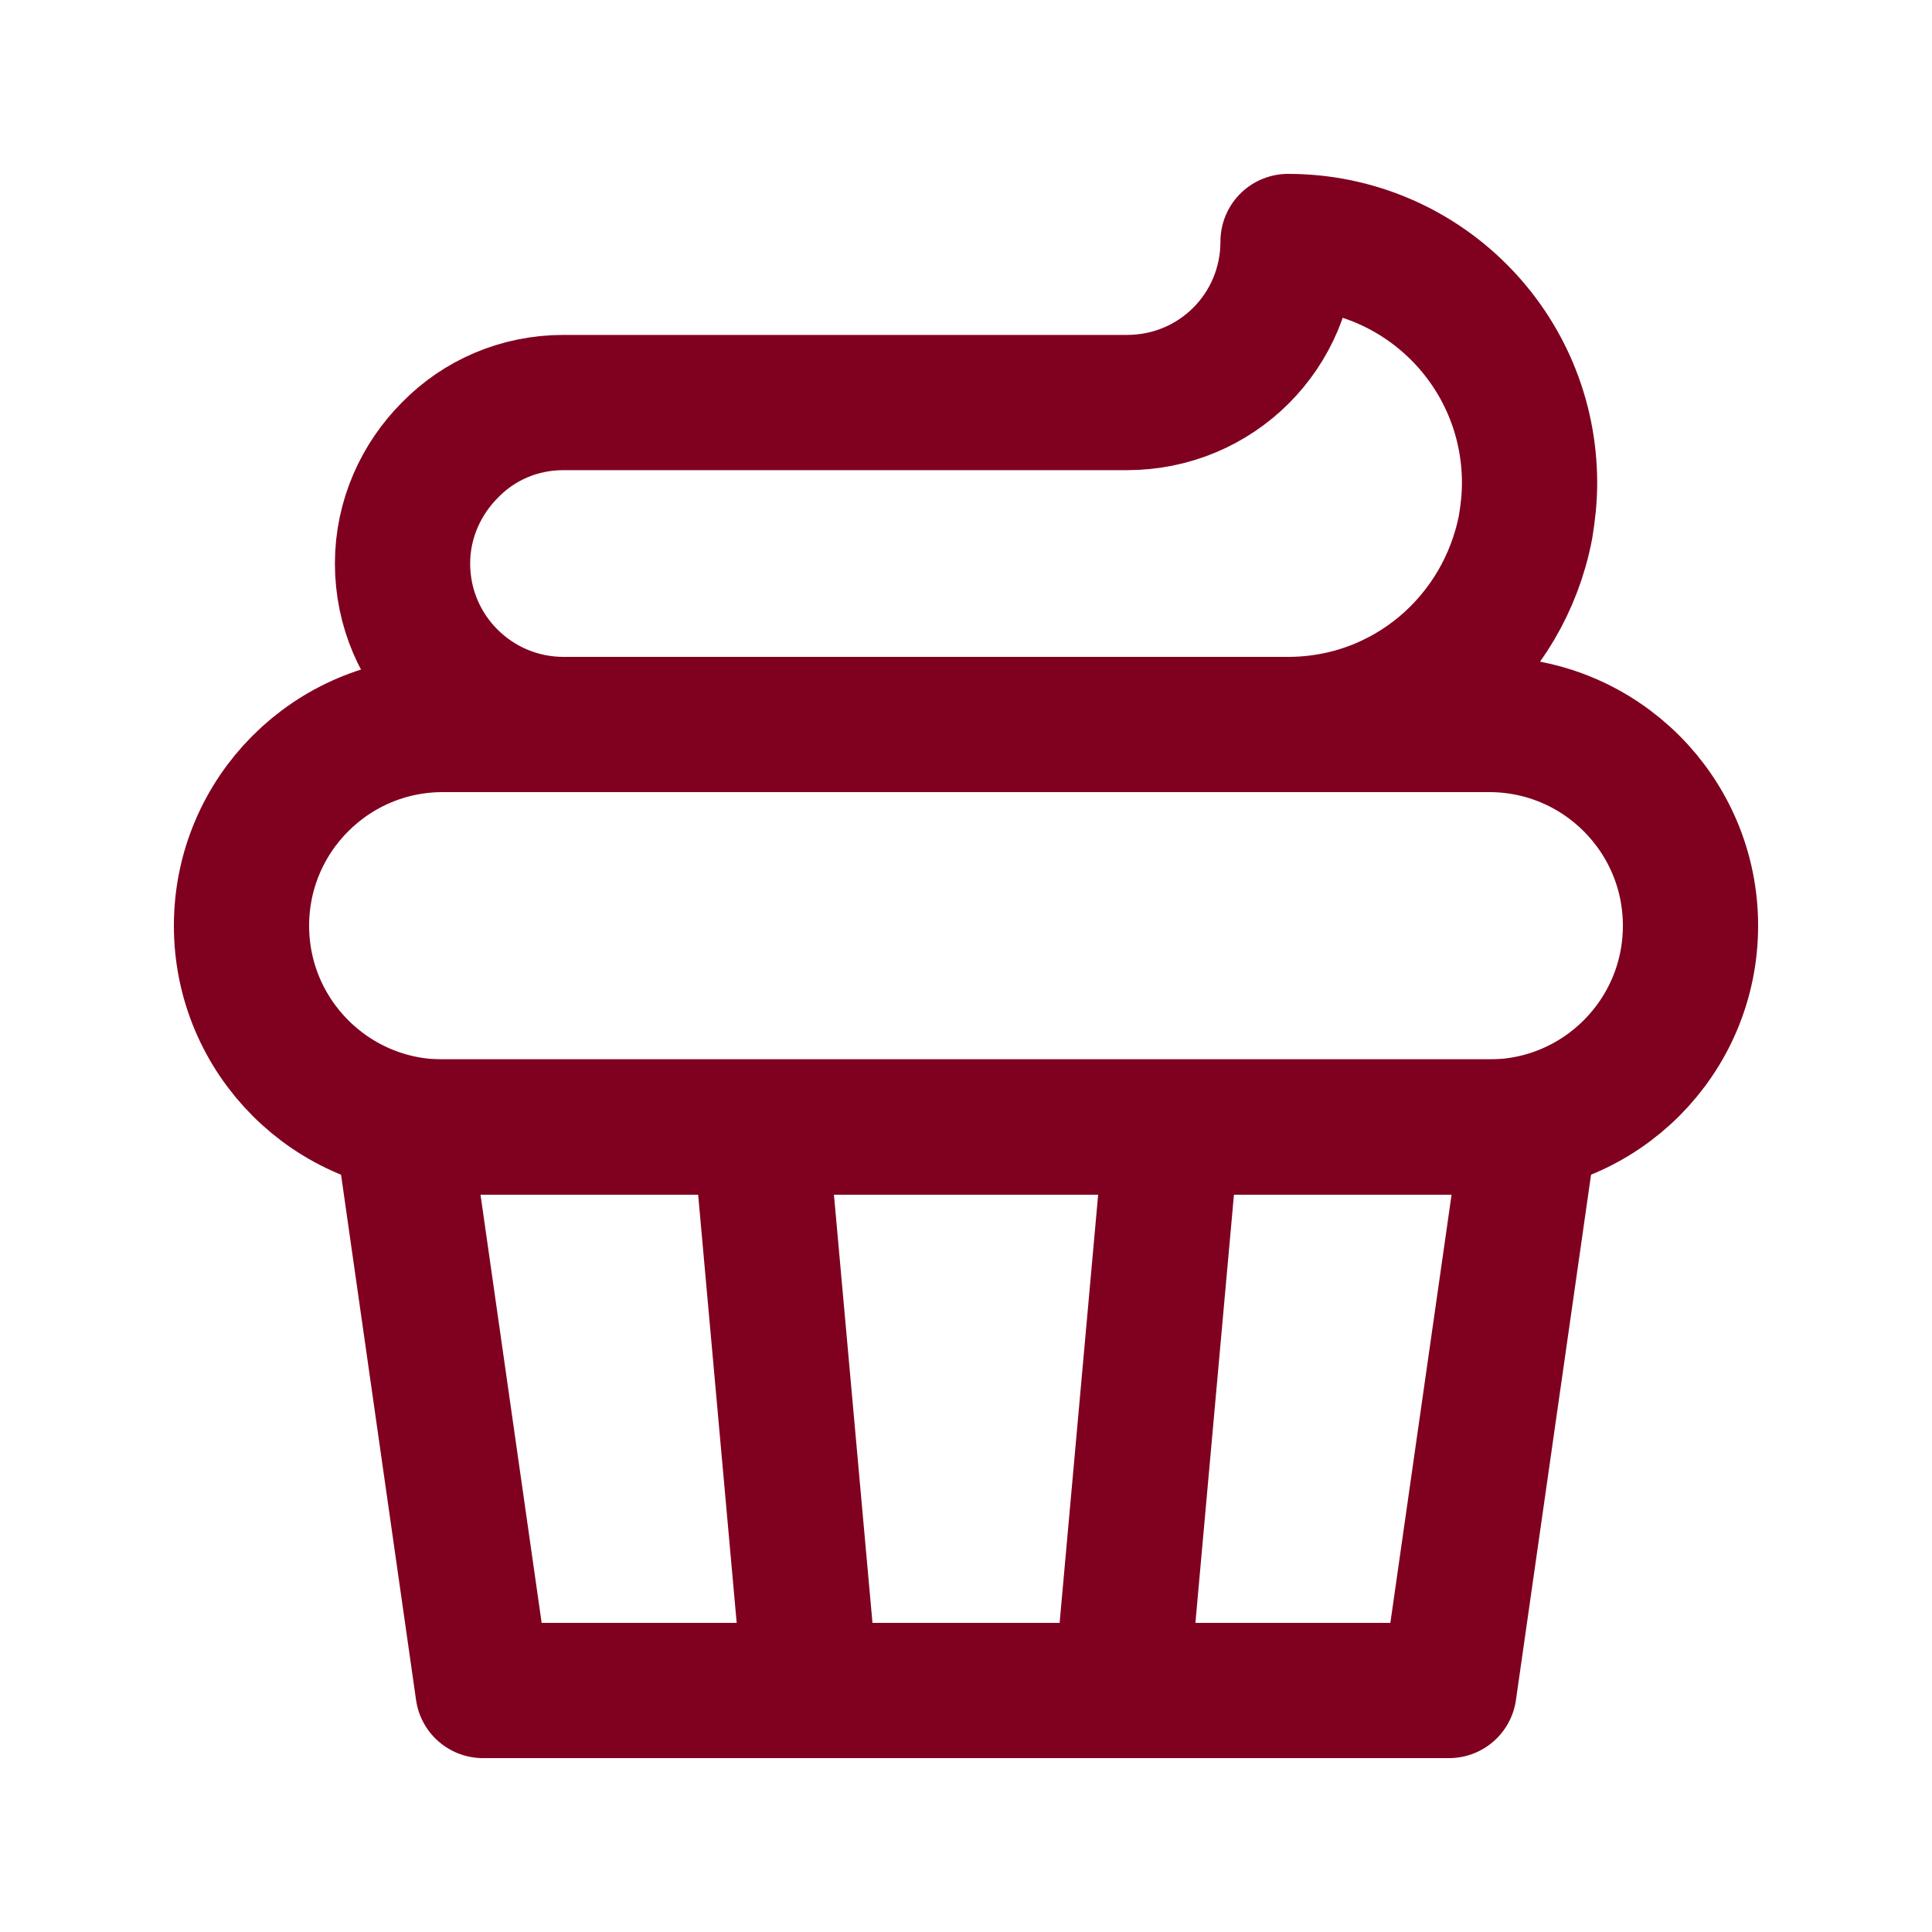
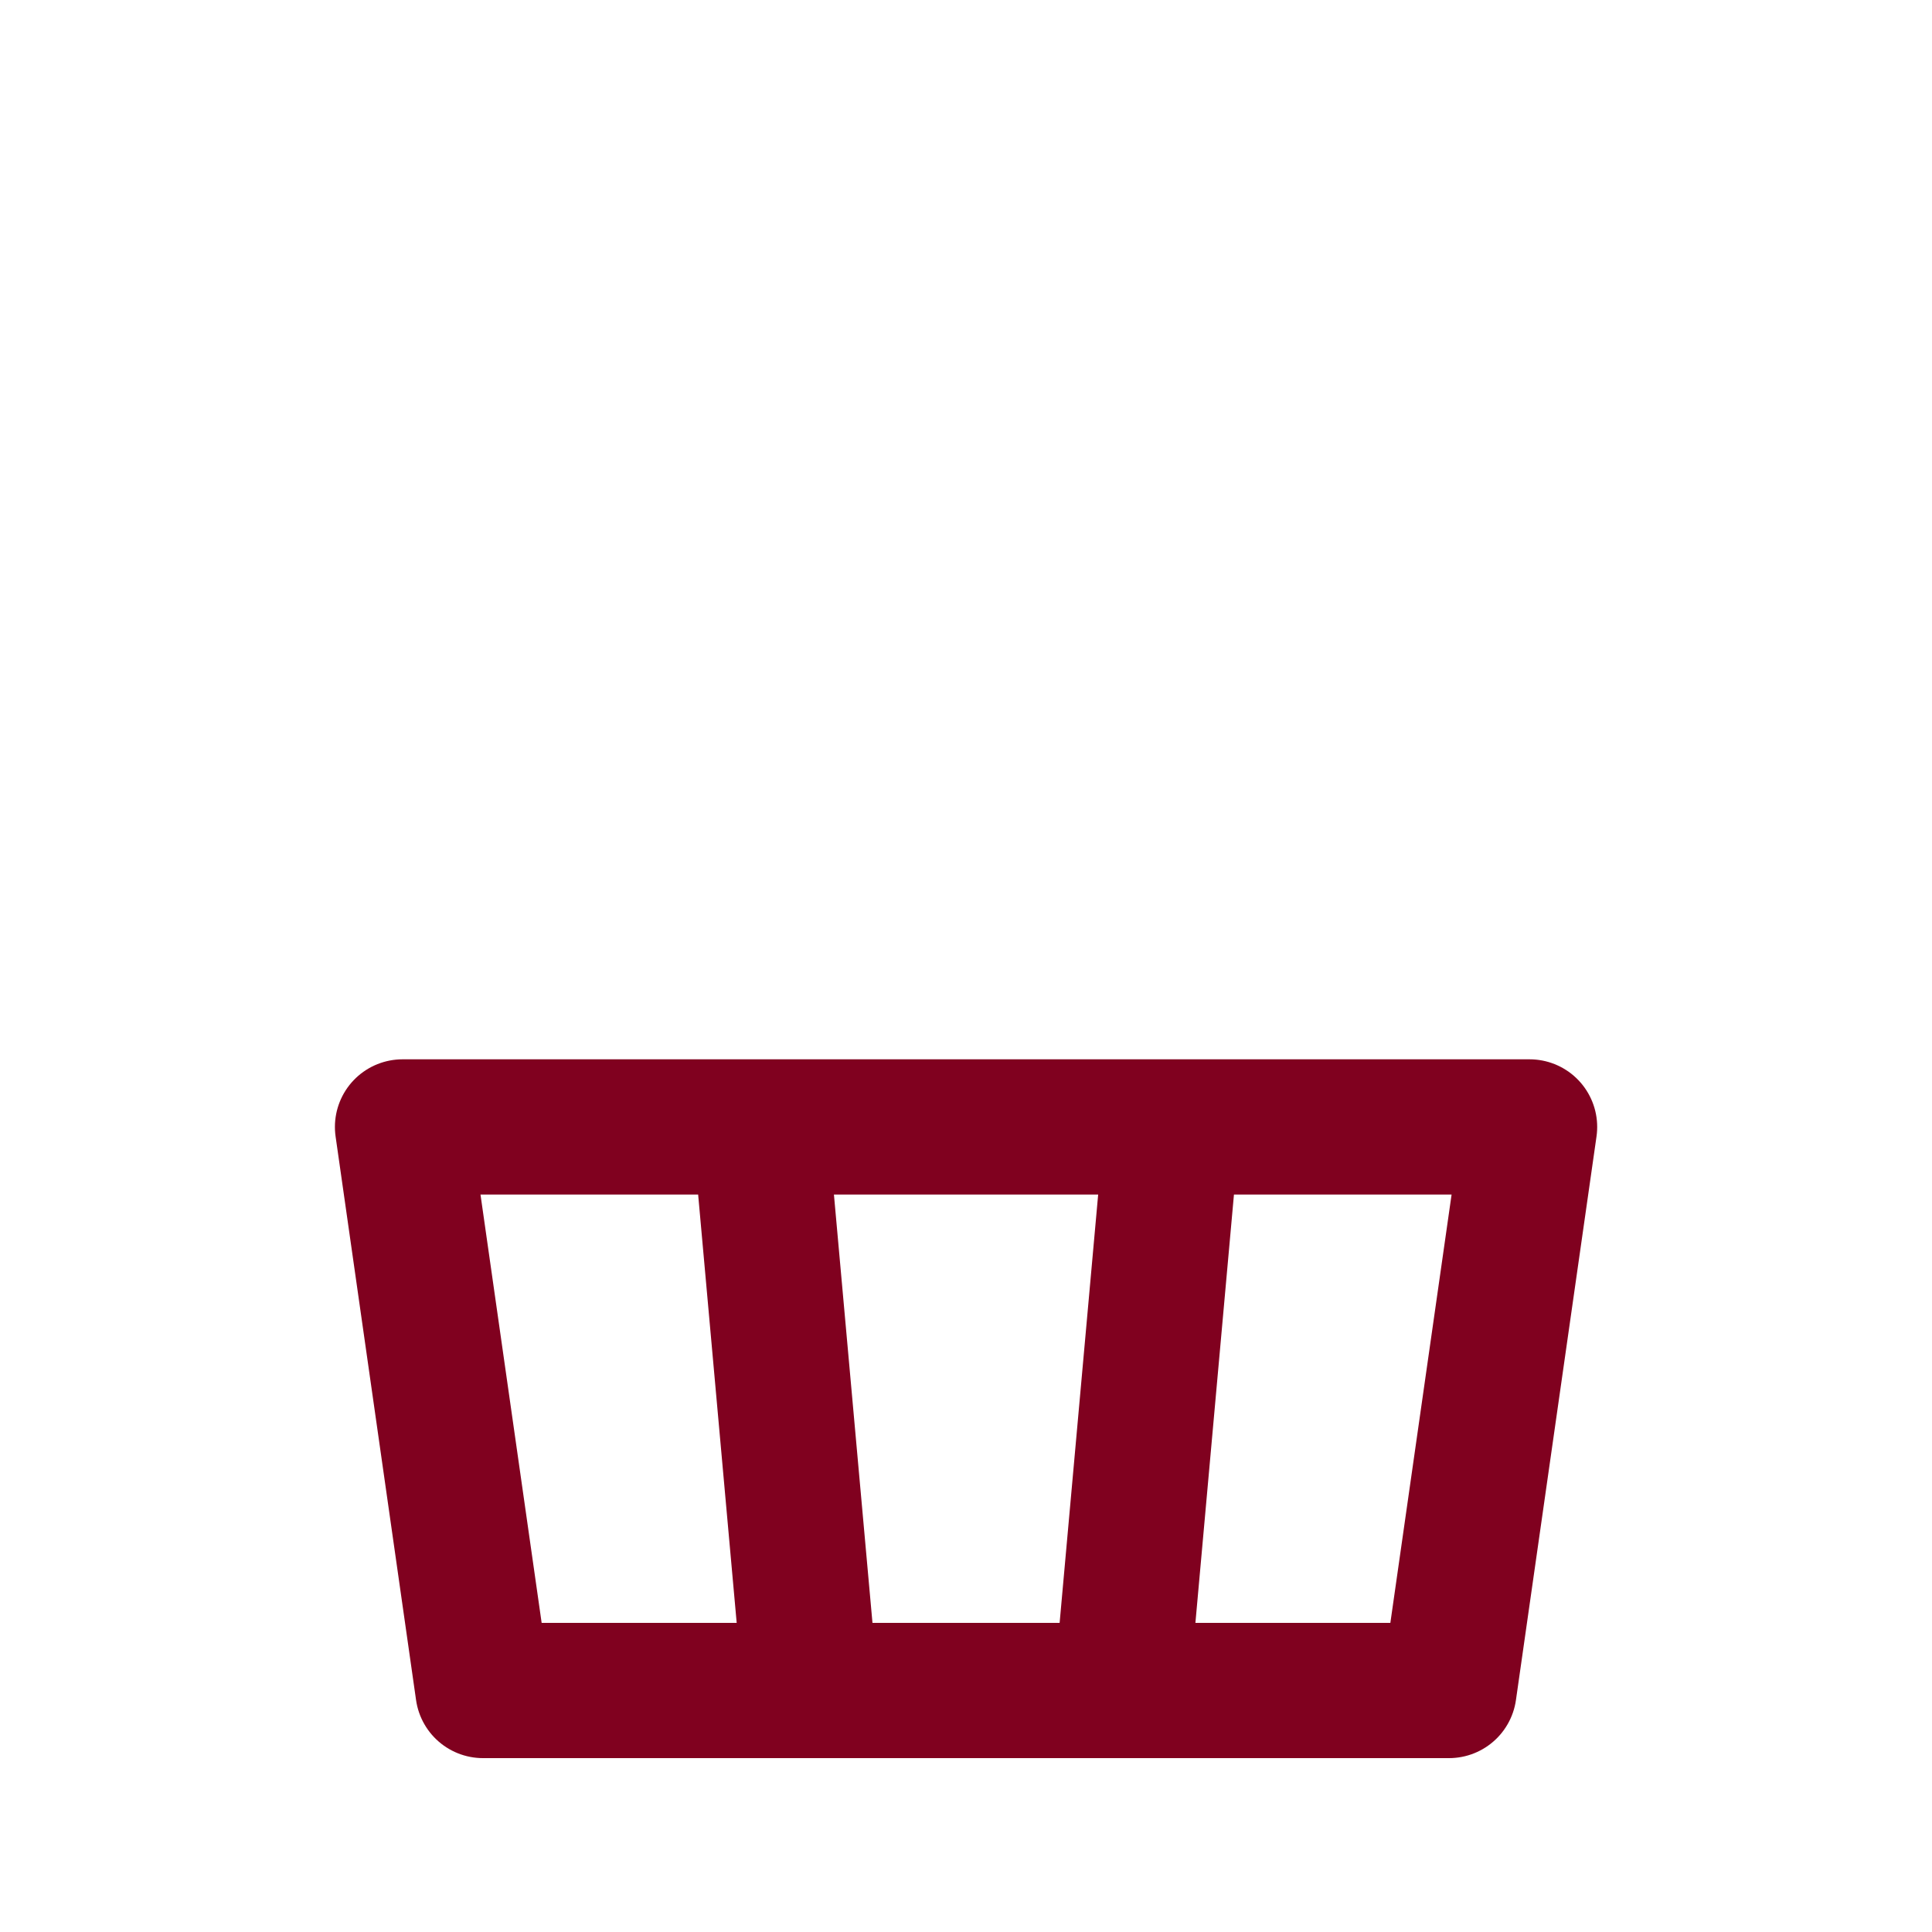
<svg xmlns="http://www.w3.org/2000/svg" width="20" height="20" viewBox="0 0 20 20" fill="none">
  <path d="M11.609 17.5H15L15.834 11.666H12.134L11.609 17.5ZM11.609 17.5H8.392L7.867 11.666H12.134H7.867H4.167L5 17.5H8.392" stroke="#80011F" stroke-width="1.4" stroke-miterlimit="10" stroke-linecap="round" stroke-linejoin="round" />
-   <path d="M15.417 7.5H4.583C3.433 7.5 2.5 8.433 2.5 9.583C2.5 10.734 3.433 11.667 4.583 11.667H15.417C16.567 11.667 17.5 10.734 17.5 9.583C17.5 8.433 16.567 7.5 15.417 7.5Z" stroke="#80011F" stroke-width="1.4" stroke-miterlimit="10" stroke-linecap="round" stroke-linejoin="round" />
-   <path d="M15.834 5C15.834 5.158 15.817 5.308 15.792 5.458C15.567 6.625 14.559 7.5 13.334 7.5H5.834C4.917 7.5 4.167 6.758 4.167 5.833C4.167 5.375 4.359 4.958 4.659 4.658C4.959 4.35 5.375 4.167 5.834 4.167H11.667C12.592 4.167 13.334 3.425 13.334 2.5C14.717 2.5 15.834 3.617 15.834 5Z" stroke="#80011F" stroke-width="1.4" stroke-miterlimit="10" stroke-linecap="round" stroke-linejoin="round" />
</svg>